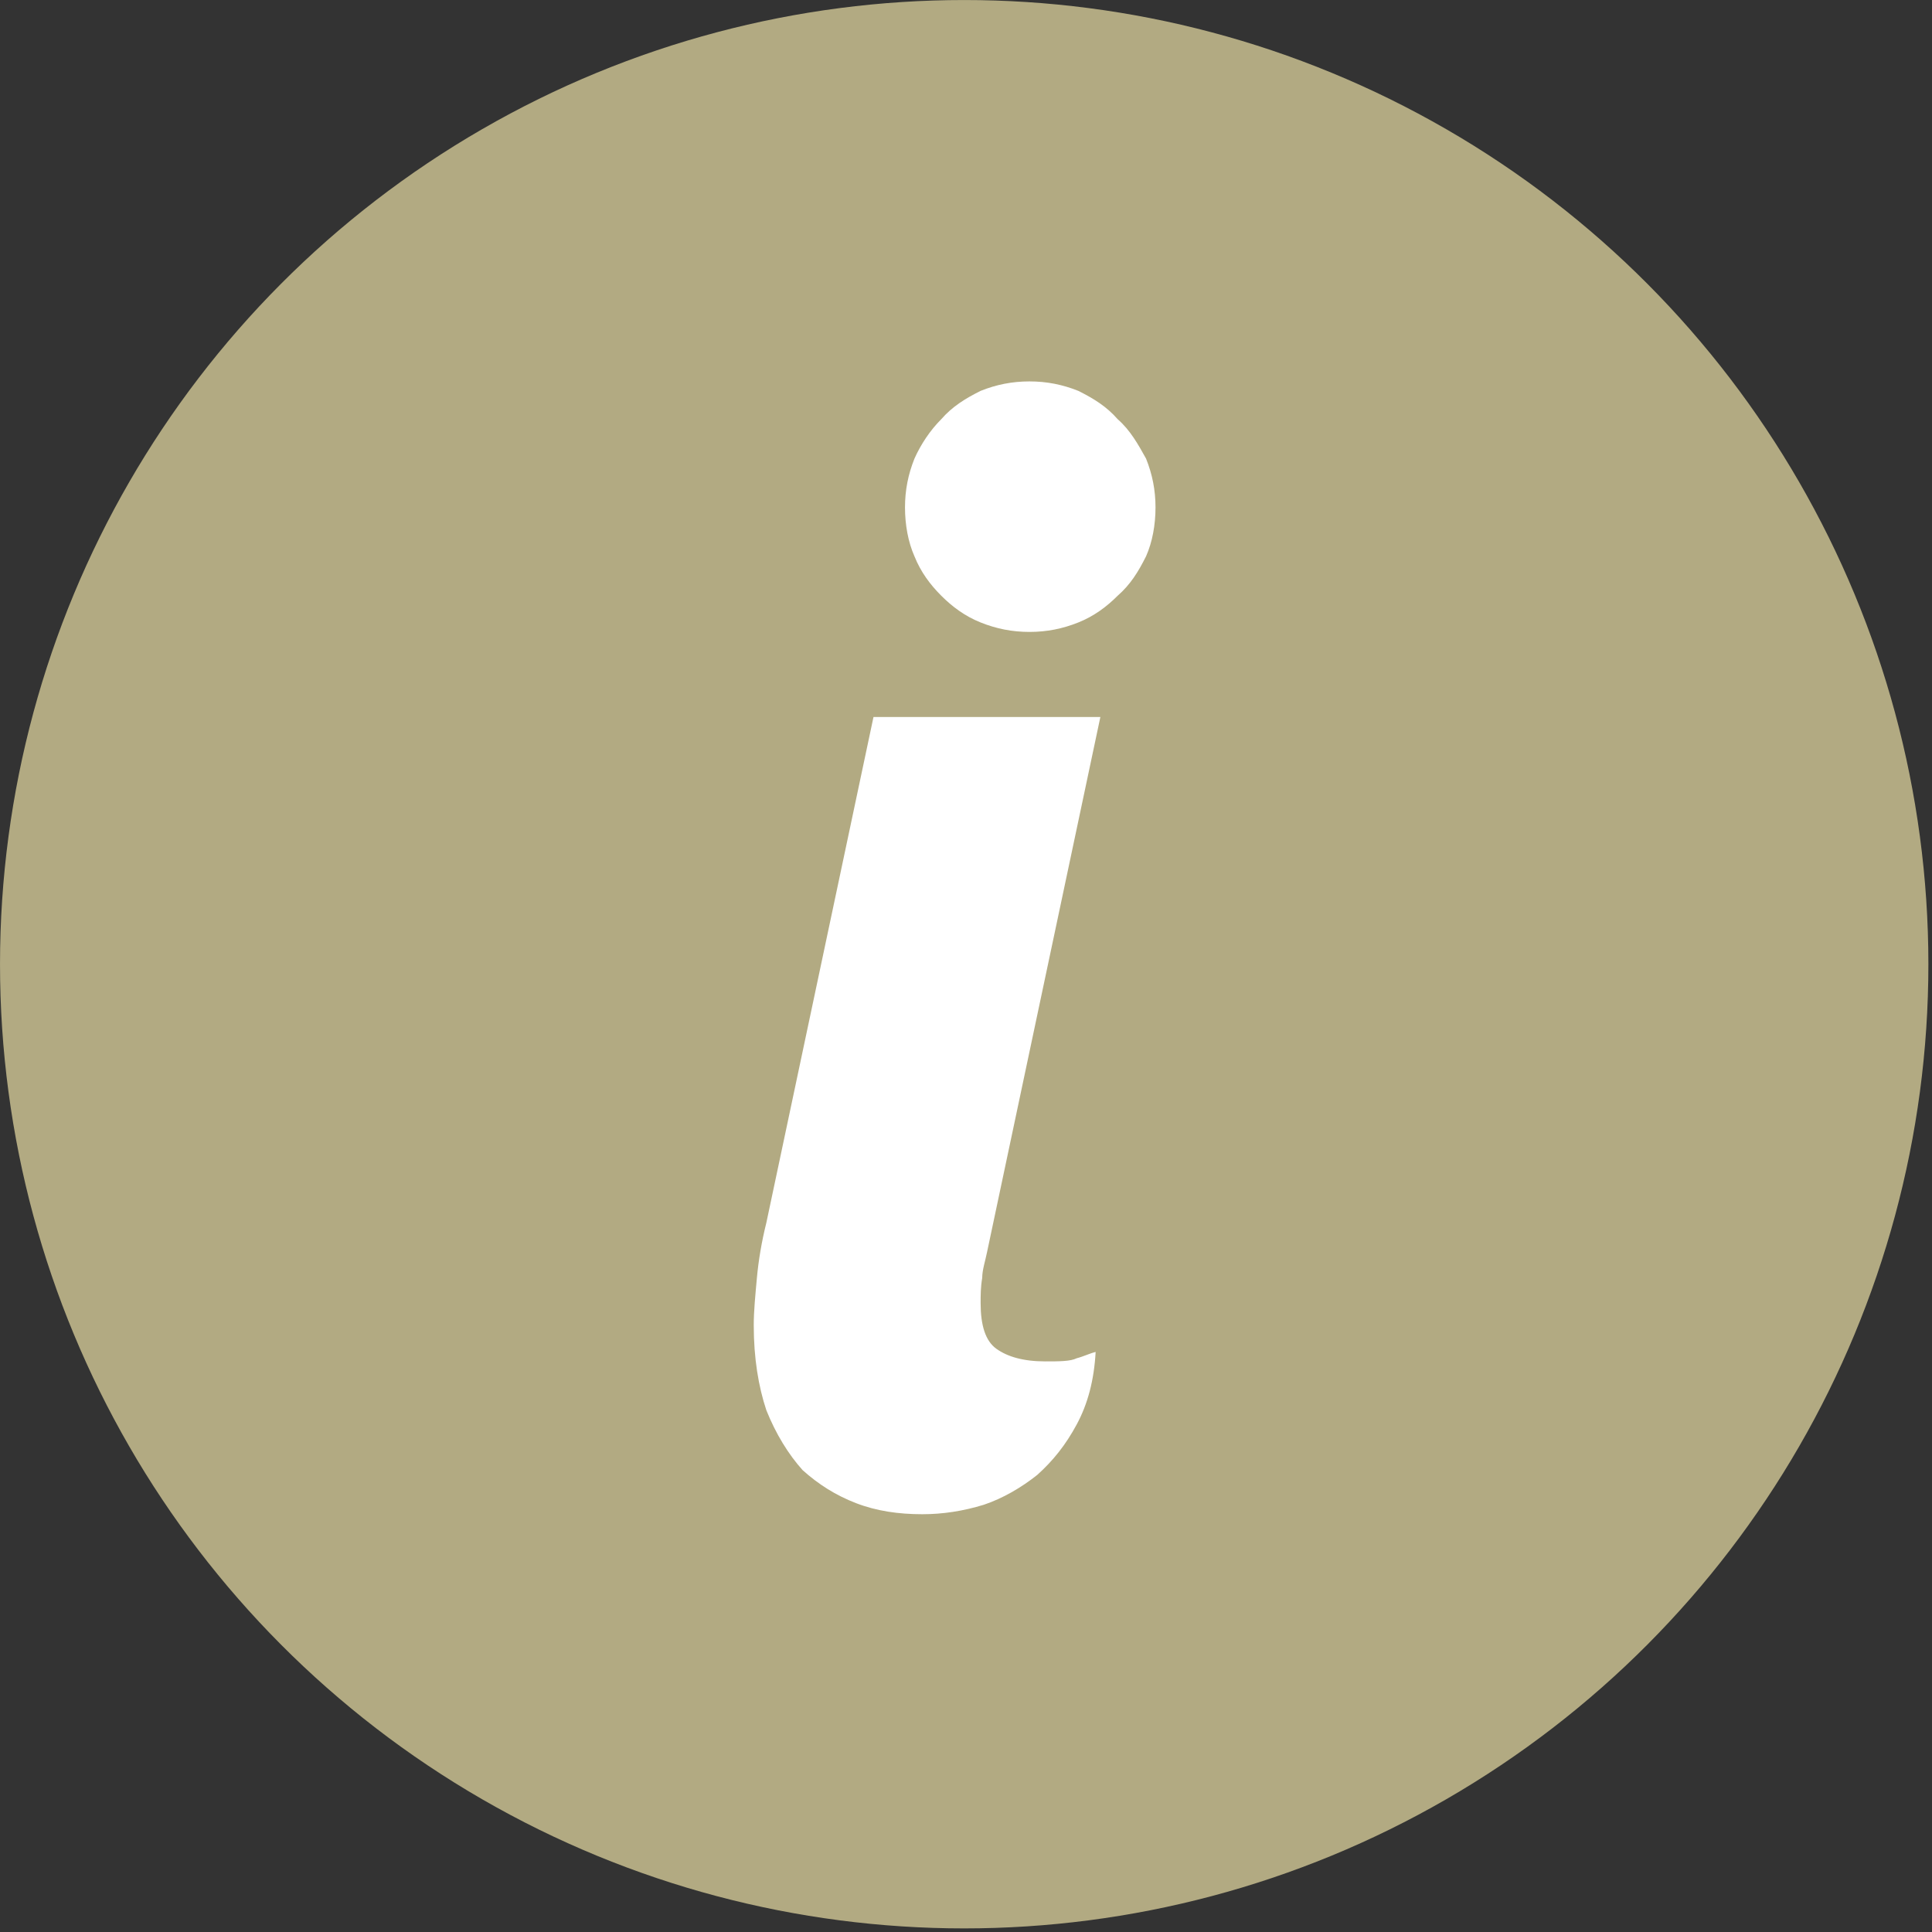
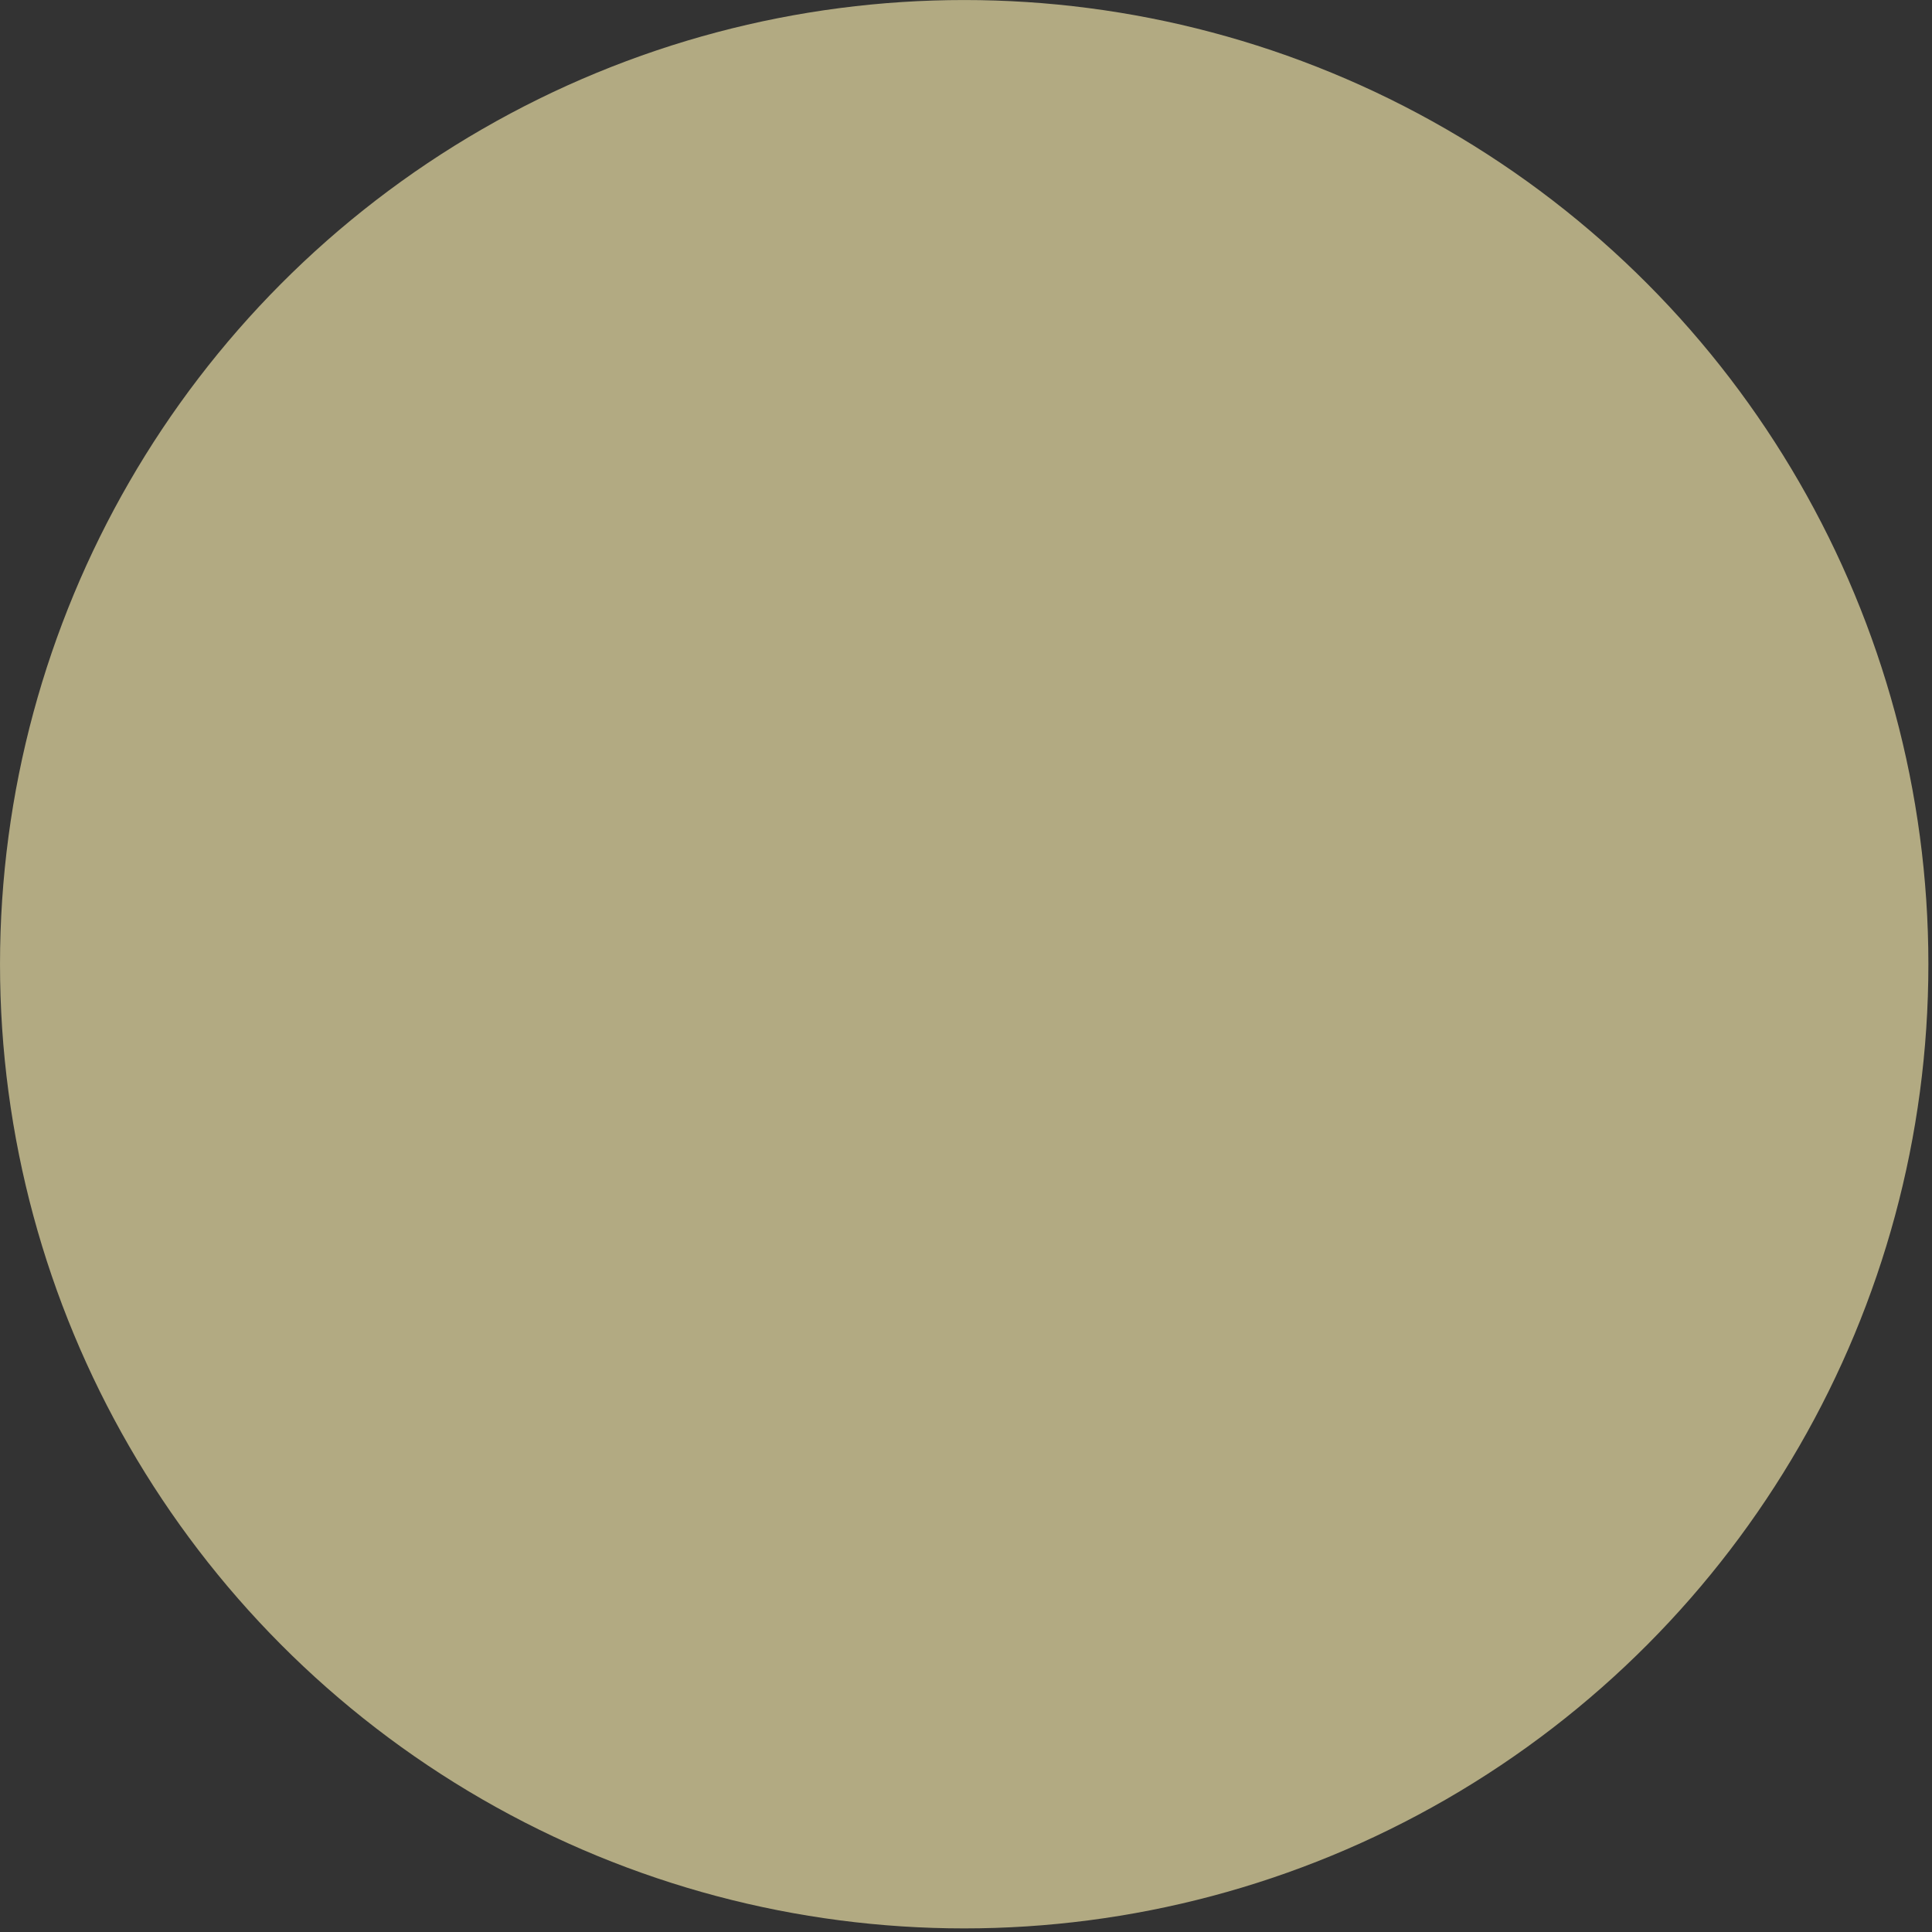
<svg xmlns="http://www.w3.org/2000/svg" width="100%" height="100%" viewBox="0 0 327 327" version="1.1" xml:space="preserve" style="fill-rule:evenodd;clip-rule:evenodd;stroke-linejoin:round;stroke-miterlimit:2;">
  <rect x="0" y="0" width="327" height="327" fill="#333333" stroke="none" />
  <g transform="matrix(1,0,0,1,-3599.09,-6059.26)">
    <g transform="matrix(1,0,0,1,-15.595,-8.912)">
      <circle cx="3777.88" cy="6231.37" r="163.193" style="fill:rgb(178,170,130);" />
    </g>
    <g transform="matrix(1,0,0,1,3629.04,6114.47)">
      <g transform="matrix(266.667,0,0,266.667,99.759,199.479)">
-         <path d="M0.247,-0.633C0.247,-0.622 0.245,-0.611 0.241,-0.602C0.236,-0.592 0.231,-0.584 0.223,-0.577C0.216,-0.57 0.208,-0.564 0.198,-0.56C0.188,-0.556 0.178,-0.554 0.167,-0.554C0.156,-0.554 0.146,-0.556 0.136,-0.56C0.126,-0.564 0.118,-0.57 0.111,-0.577C0.104,-0.584 0.098,-0.592 0.094,-0.602C0.09,-0.611 0.088,-0.622 0.088,-0.633C0.088,-0.644 0.09,-0.654 0.094,-0.664C0.098,-0.673 0.104,-0.682 0.111,-0.689C0.118,-0.697 0.126,-0.702 0.136,-0.707C0.146,-0.711 0.156,-0.713 0.167,-0.713C0.178,-0.713 0.188,-0.711 0.198,-0.707C0.208,-0.702 0.216,-0.697 0.223,-0.689C0.231,-0.682 0.236,-0.673 0.241,-0.664C0.245,-0.654 0.247,-0.644 0.247,-0.633ZM0.068,-0.5L0.212,-0.5L0.14,-0.16C0.139,-0.155 0.137,-0.149 0.137,-0.144C0.136,-0.138 0.136,-0.133 0.136,-0.128C0.136,-0.114 0.139,-0.104 0.146,-0.099C0.153,-0.094 0.163,-0.091 0.177,-0.091C0.186,-0.091 0.193,-0.091 0.197,-0.093C0.201,-0.094 0.205,-0.096 0.209,-0.097C0.208,-0.079 0.204,-0.064 0.197,-0.051C0.19,-0.038 0.182,-0.028 0.172,-0.019C0.162,-0.011 0.15,-0.004 0.138,-0C0.125,0.004 0.112,0.006 0.099,0.006C0.084,0.006 0.07,0.004 0.057,-0.001C0.044,-0.006 0.033,-0.013 0.023,-0.022C0.014,-0.032 0.006,-0.045 0,-0.06C-0.005,-0.075 -0.008,-0.093 -0.008,-0.114C-0.008,-0.123 -0.007,-0.133 -0.006,-0.144C-0.005,-0.155 -0.003,-0.167 0,-0.179L0.068,-0.5Z" style="fill:white;fill-rule:nonzero;" />
-       </g>
+         </g>
    </g>
  </g>
</svg>